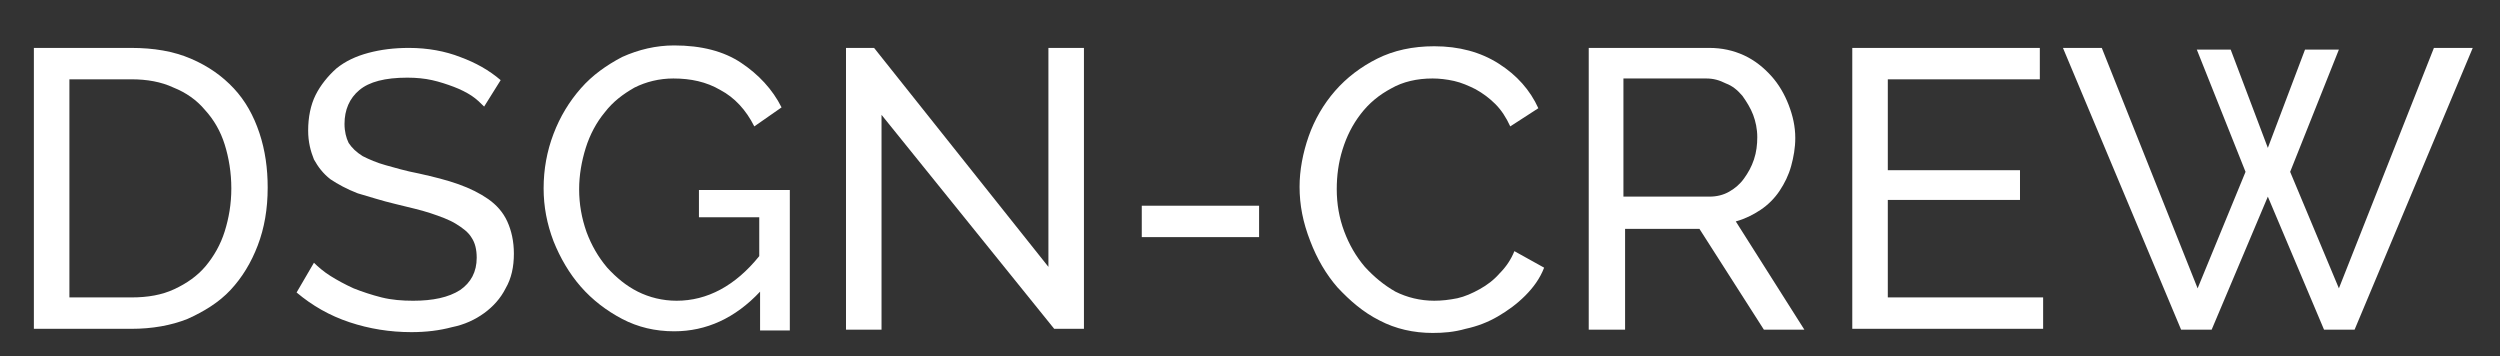
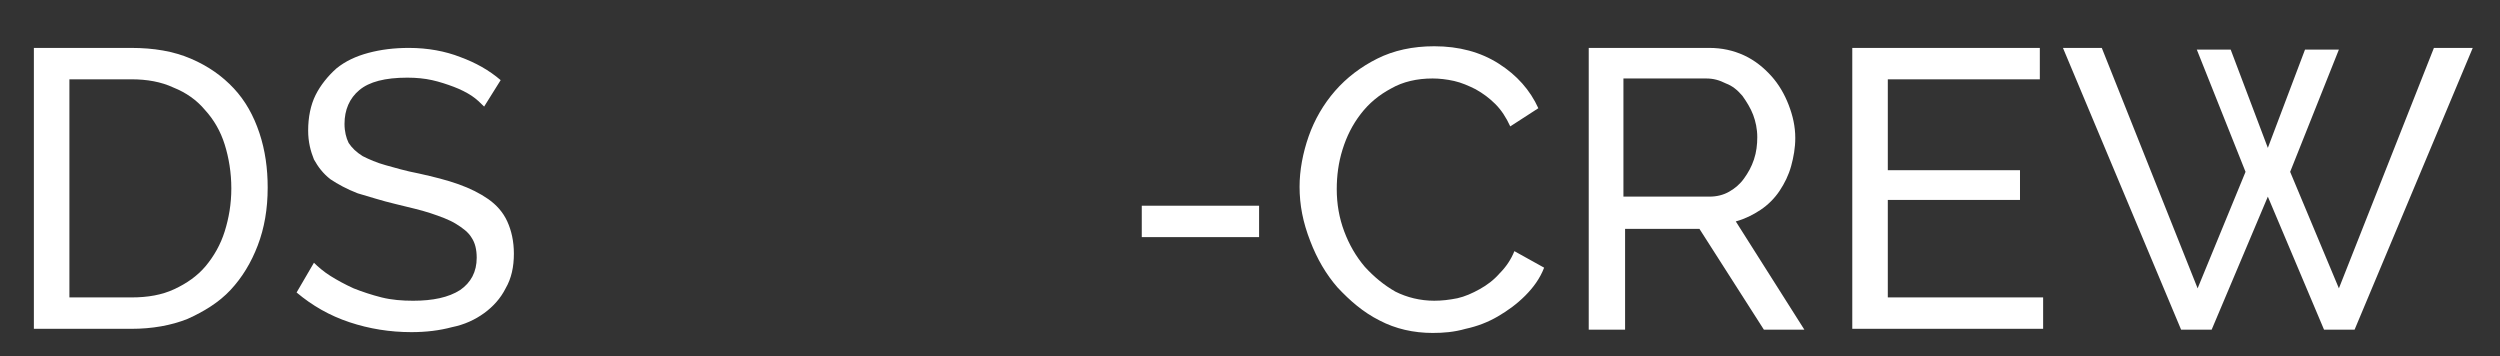
<svg xmlns="http://www.w3.org/2000/svg" version="1.1" id="Layer_1" x="0px" y="0px" viewBox="0 0 302.6 43.1" enable-background="new 0 0 302.6 43.1" xml:space="preserve">
  <rect x="0" y="0" width="302.6" height="43.1" fill="#333333" stroke="none" />
  <g>
    <path fill="#FFFFFF" d="M4.1,39.9V5.8h11.8c2.7,0,5.1,0.4,7.2,1.3c2.1,0.9,3.8,2.1,5.2,3.6c1.4,1.5,2.4,3.3,3.1,5.4   c0.7,2.1,1,4.3,1,6.6c0,2.6-0.4,4.9-1.2,7c-0.8,2.1-1.9,3.9-3.3,5.4c-1.4,1.5-3.2,2.6-5.2,3.5c-2,0.8-4.3,1.2-6.8,1.2H4.1z    M28,22.8c0-1.9-0.3-3.7-0.8-5.3c-0.5-1.6-1.3-3-2.4-4.2c-1-1.2-2.3-2.1-3.8-2.7c-1.5-0.7-3.2-1-5.1-1H8.4V36h7.5   c2,0,3.7-0.3,5.2-1c1.5-0.7,2.8-1.6,3.8-2.8c1-1.2,1.8-2.6,2.3-4.2C27.7,26.4,28,24.7,28,22.8z" />
    <path fill="#FFFFFF" d="M58.6,12.9c-0.4-0.4-0.9-0.9-1.5-1.3c-0.6-0.4-1.4-0.8-2.2-1.1c-0.8-0.3-1.7-0.6-2.6-0.8   c-0.9-0.2-1.9-0.3-3-0.3c-2.7,0-4.6,0.5-5.8,1.5c-1.2,1-1.8,2.4-1.8,4.1c0,0.9,0.2,1.7,0.5,2.3c0.4,0.6,0.9,1.1,1.7,1.6   c0.8,0.4,1.7,0.8,2.8,1.1c1.1,0.3,2.4,0.7,4,1c1.8,0.4,3.4,0.8,4.8,1.3c1.4,0.5,2.6,1.1,3.6,1.8c1,0.7,1.8,1.6,2.3,2.7   c0.5,1.1,0.8,2.4,0.8,3.9c0,1.6-0.3,3-1,4.2c-0.6,1.2-1.5,2.2-2.6,3c-1.1,0.8-2.4,1.4-3.9,1.7c-1.5,0.4-3.1,0.6-4.9,0.6   c-2.6,0-5.1-0.4-7.5-1.2c-2.4-0.8-4.5-2-6.4-3.6l2.1-3.6c0.5,0.5,1.2,1.1,2,1.6c0.8,0.5,1.7,1,2.8,1.5c1,0.4,2.2,0.8,3.4,1.1   c1.2,0.3,2.5,0.4,3.8,0.4c2.4,0,4.3-0.4,5.7-1.3c1.3-0.9,2-2.2,2-3.9c0-1-0.2-1.8-0.6-2.4c-0.4-0.7-1.1-1.2-1.9-1.7   c-0.8-0.5-1.9-0.9-3.1-1.3c-1.2-0.4-2.6-0.7-4.2-1.1c-1.7-0.4-3.2-0.9-4.6-1.3c-1.3-0.5-2.4-1.1-3.3-1.7c-0.9-0.7-1.5-1.5-2-2.4   c-0.4-1-0.7-2.1-0.7-3.5c0-1.6,0.3-3.1,0.9-4.3s1.5-2.3,2.5-3.2c1.1-0.9,2.4-1.5,3.9-1.9c1.5-0.4,3.1-0.6,4.9-0.6   c2.3,0,4.4,0.4,6.2,1.1c1.9,0.7,3.5,1.6,4.9,2.8L58.6,12.9z" />
-     <path fill="#FFFFFF" d="M92,35.3c-3,3.2-6.5,4.8-10.4,4.8c-2.3,0-4.4-0.5-6.3-1.5c-1.9-1-3.6-2.3-5-3.9c-1.4-1.6-2.5-3.5-3.3-5.5   c-0.8-2.1-1.2-4.2-1.2-6.4c0-2.3,0.4-4.5,1.2-6.6c0.8-2.1,1.9-3.9,3.3-5.5c1.4-1.6,3.1-2.8,5-3.8c2-0.9,4.1-1.4,6.3-1.4   c3.3,0,6,0.7,8.1,2.1c2.1,1.4,3.8,3.2,4.9,5.4l-3.3,2.3c-1-2-2.4-3.5-4.1-4.4c-1.7-1-3.6-1.4-5.7-1.4c-1.7,0-3.3,0.4-4.7,1.1   c-1.4,0.8-2.6,1.7-3.6,3c-1,1.2-1.8,2.7-2.3,4.3c-0.5,1.6-0.8,3.3-0.8,5c0,1.8,0.3,3.5,0.9,5.2c0.6,1.6,1.4,3,2.5,4.3   c1.1,1.2,2.3,2.2,3.7,2.9c1.4,0.7,3,1.1,4.7,1.1c3.7,0,7.1-1.8,10-5.4v-4.7h-7.3v-3.3h11v17H92V35.3z" />
-     <path fill="#FFFFFF" d="M106.7,13.9v26h-4.3V5.8h3.4l21.1,26.5V5.8h4.3v34h-3.6L106.7,13.9z" />
    <path fill="#FFFFFF" d="M138.2,28.7v-3.8h14.2v3.8H138.2z" />
    <path fill="#FFFFFF" d="M157.3,22.6c0-2,0.4-4.1,1.1-6.1c0.7-2,1.8-3.9,3.2-5.5c1.4-1.6,3.1-2.9,5.1-3.9c2-1,4.3-1.5,6.9-1.5   c3,0,5.6,0.7,7.8,2.1c2.2,1.4,3.8,3.2,4.8,5.4l-3.4,2.2c-0.5-1.1-1.1-2-1.8-2.7c-0.7-0.7-1.5-1.3-2.4-1.8c-0.8-0.4-1.7-0.8-2.6-1   c-0.9-0.2-1.8-0.3-2.6-0.3c-1.9,0-3.6,0.4-5,1.2c-1.5,0.8-2.7,1.8-3.7,3.1c-1,1.3-1.7,2.7-2.2,4.3c-0.5,1.6-0.7,3.2-0.7,4.8   c0,1.8,0.3,3.5,0.9,5.1c0.6,1.6,1.4,3,2.5,4.3c1.1,1.2,2.3,2.2,3.7,3c1.4,0.7,3,1.1,4.7,1.1c0.9,0,1.8-0.1,2.8-0.3   c0.9-0.2,1.8-0.6,2.7-1.1c0.9-0.5,1.7-1.1,2.4-1.9c0.8-0.8,1.4-1.7,1.8-2.7l3.6,2c-0.5,1.3-1.3,2.4-2.3,3.4c-1,1-2.1,1.8-3.3,2.5   c-1.2,0.7-2.5,1.2-3.9,1.5c-1.4,0.4-2.7,0.5-4,0.5c-2.3,0-4.5-0.5-6.4-1.5c-2-1-3.6-2.4-5.1-4c-1.4-1.6-2.5-3.5-3.3-5.6   C157.7,26.9,157.3,24.8,157.3,22.6z" />
-     <path fill="#FFFFFF" d="M192.3,39.9V5.8h14.6c1.5,0,2.9,0.3,4.2,0.9c1.3,0.6,2.4,1.5,3.3,2.5c0.9,1,1.6,2.2,2.1,3.5   c0.5,1.3,0.8,2.6,0.8,4c0,1.2-0.2,2.3-0.5,3.4c-0.3,1.1-0.8,2.1-1.4,3c-0.6,0.9-1.4,1.7-2.3,2.3c-0.9,0.6-1.9,1.1-3,1.4l8.3,13.1   h-4.9l-7.8-12.2h-9v12.2H192.3z M196.6,23.8h10.3c0.9,0,1.7-0.2,2.4-0.6c0.7-0.4,1.3-0.9,1.8-1.6c0.5-0.7,0.9-1.4,1.2-2.3   c0.3-0.9,0.4-1.8,0.4-2.7c0-1-0.2-1.9-0.5-2.7c-0.3-0.8-0.8-1.6-1.3-2.3c-0.6-0.7-1.2-1.2-2-1.5c-0.8-0.4-1.5-0.6-2.4-0.6h-10V23.8   z" />
+     <path fill="#FFFFFF" d="M192.3,39.9V5.8h14.6c1.5,0,2.9,0.3,4.2,0.9c1.3,0.6,2.4,1.5,3.3,2.5c0.9,1,1.6,2.2,2.1,3.5   c0.5,1.3,0.8,2.6,0.8,4c0,1.2-0.2,2.3-0.5,3.4c-0.3,1.1-0.8,2.1-1.4,3c-0.6,0.9-1.4,1.7-2.3,2.3c-0.9,0.6-1.9,1.1-3,1.4l8.3,13.1   h-4.9l-7.8-12.2h-9v12.2H192.3z M196.6,23.8h10.3c0.9,0,1.7-0.2,2.4-0.6c0.7-0.4,1.3-0.9,1.8-1.6c0.5-0.7,0.9-1.4,1.2-2.3   c0.3-0.9,0.4-1.8,0.4-2.7c0-1-0.2-1.9-0.5-2.7c-0.3-0.8-0.8-1.6-1.3-2.3c-0.6-0.7-1.2-1.2-2-1.5c-0.8-0.4-1.5-0.6-2.4-0.6h-10V23.8   " />
    <path fill="#FFFFFF" d="M247.3,36v3.8h-23.1V5.8h22.7v3.8h-18.4v11h16v3.6h-16V36H247.3z" />
    <path fill="#FFFFFF" d="M265.9,6h4.1l4.5,11.9L279,6h4.1l-5.9,14.8l5.9,14.1l11.5-29.1h4.7L285,39.9h-3.7l-6.8-16.1l-6.8,16.1h-3.7   L249.7,5.8h4.7L266,34.9l5.8-14.1L265.9,6z" />
  </g>
</svg>